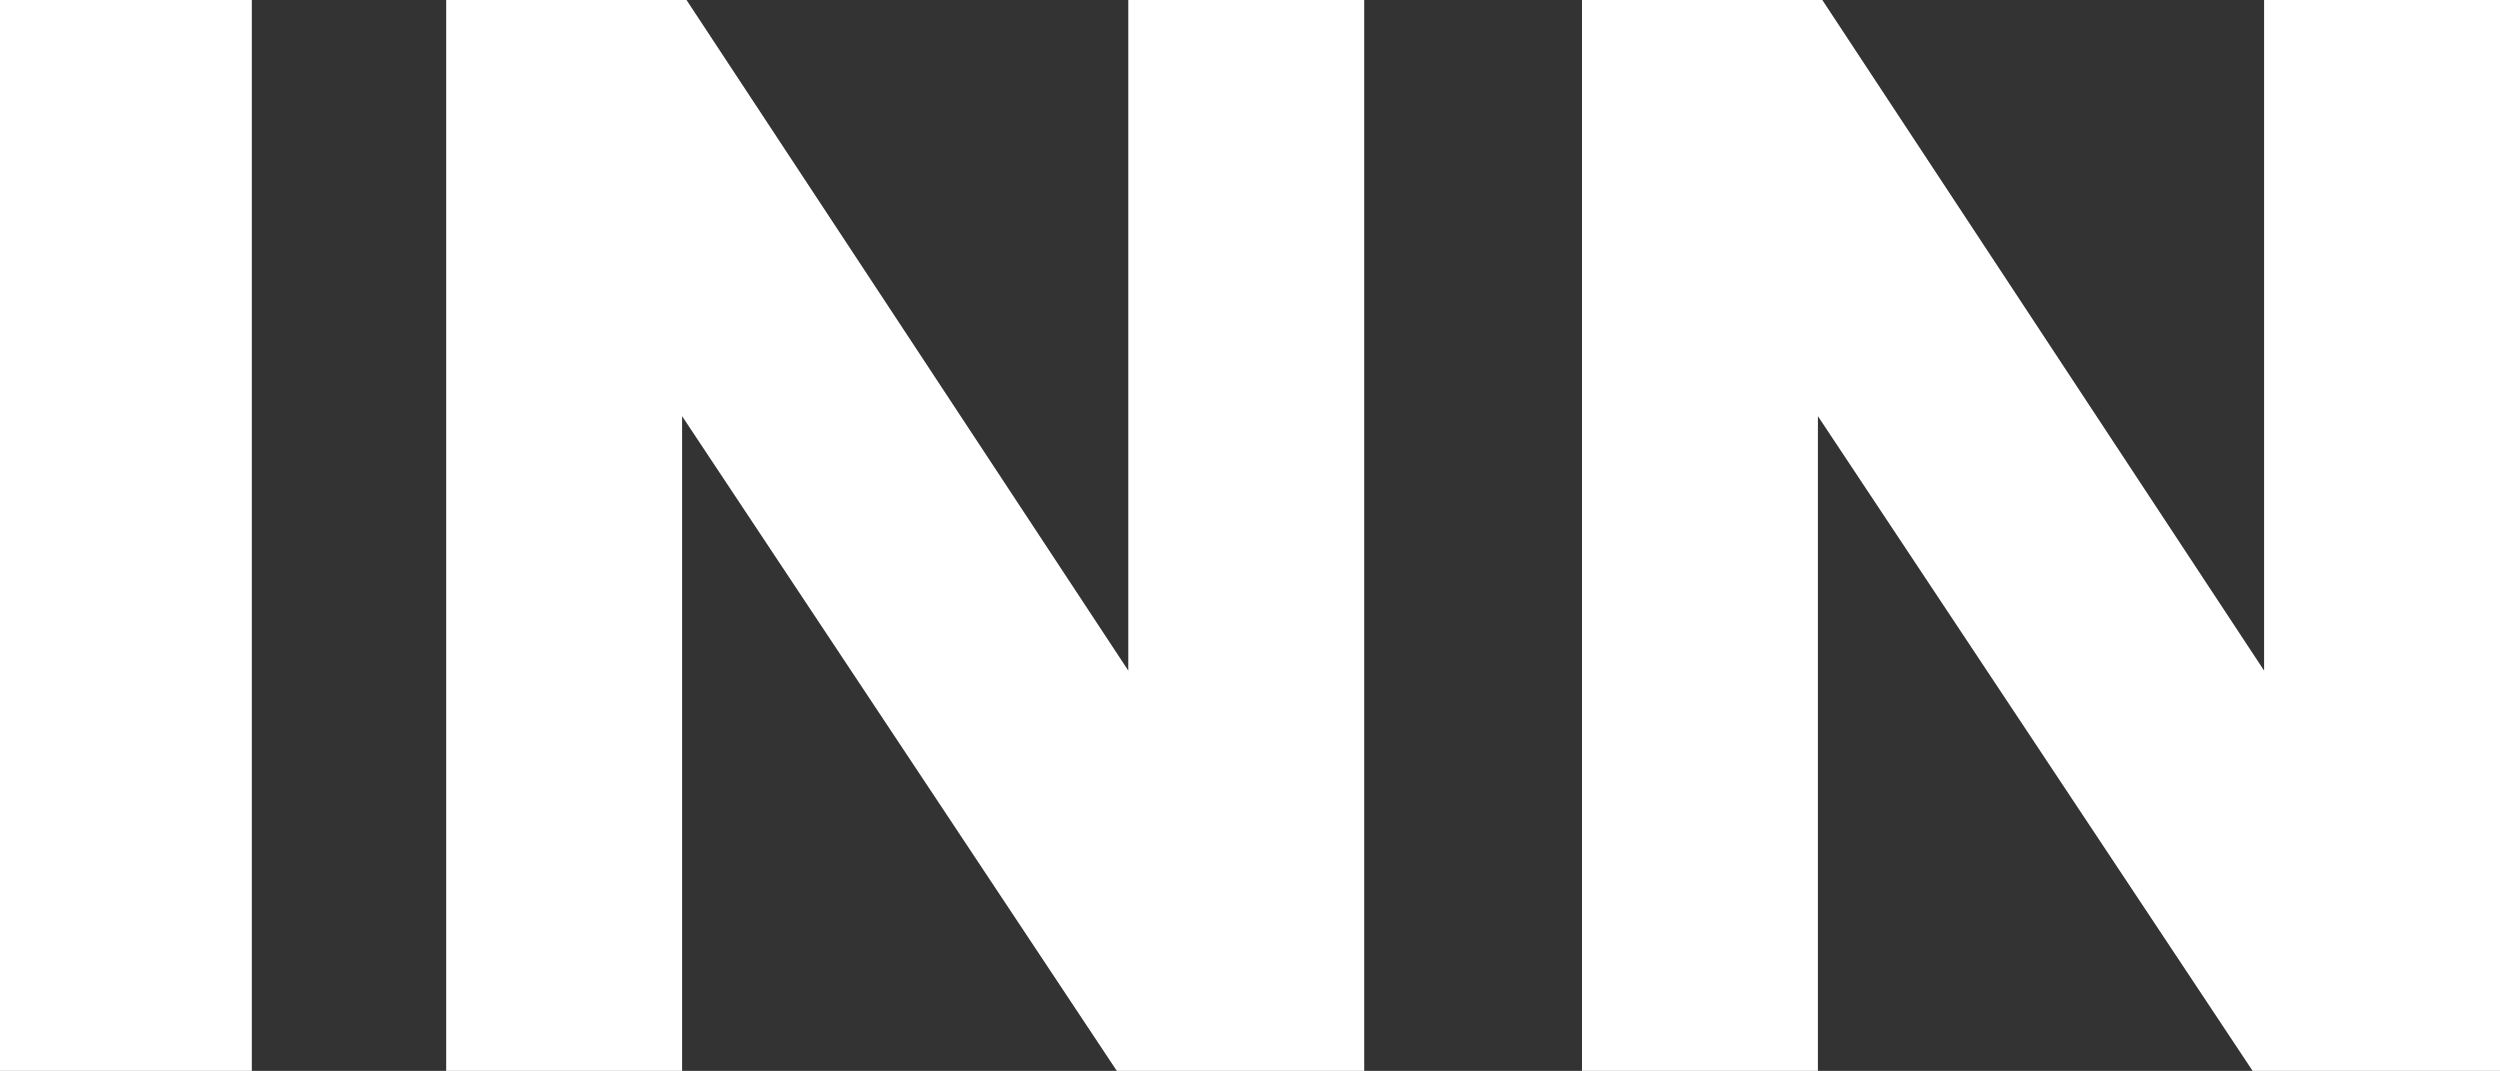
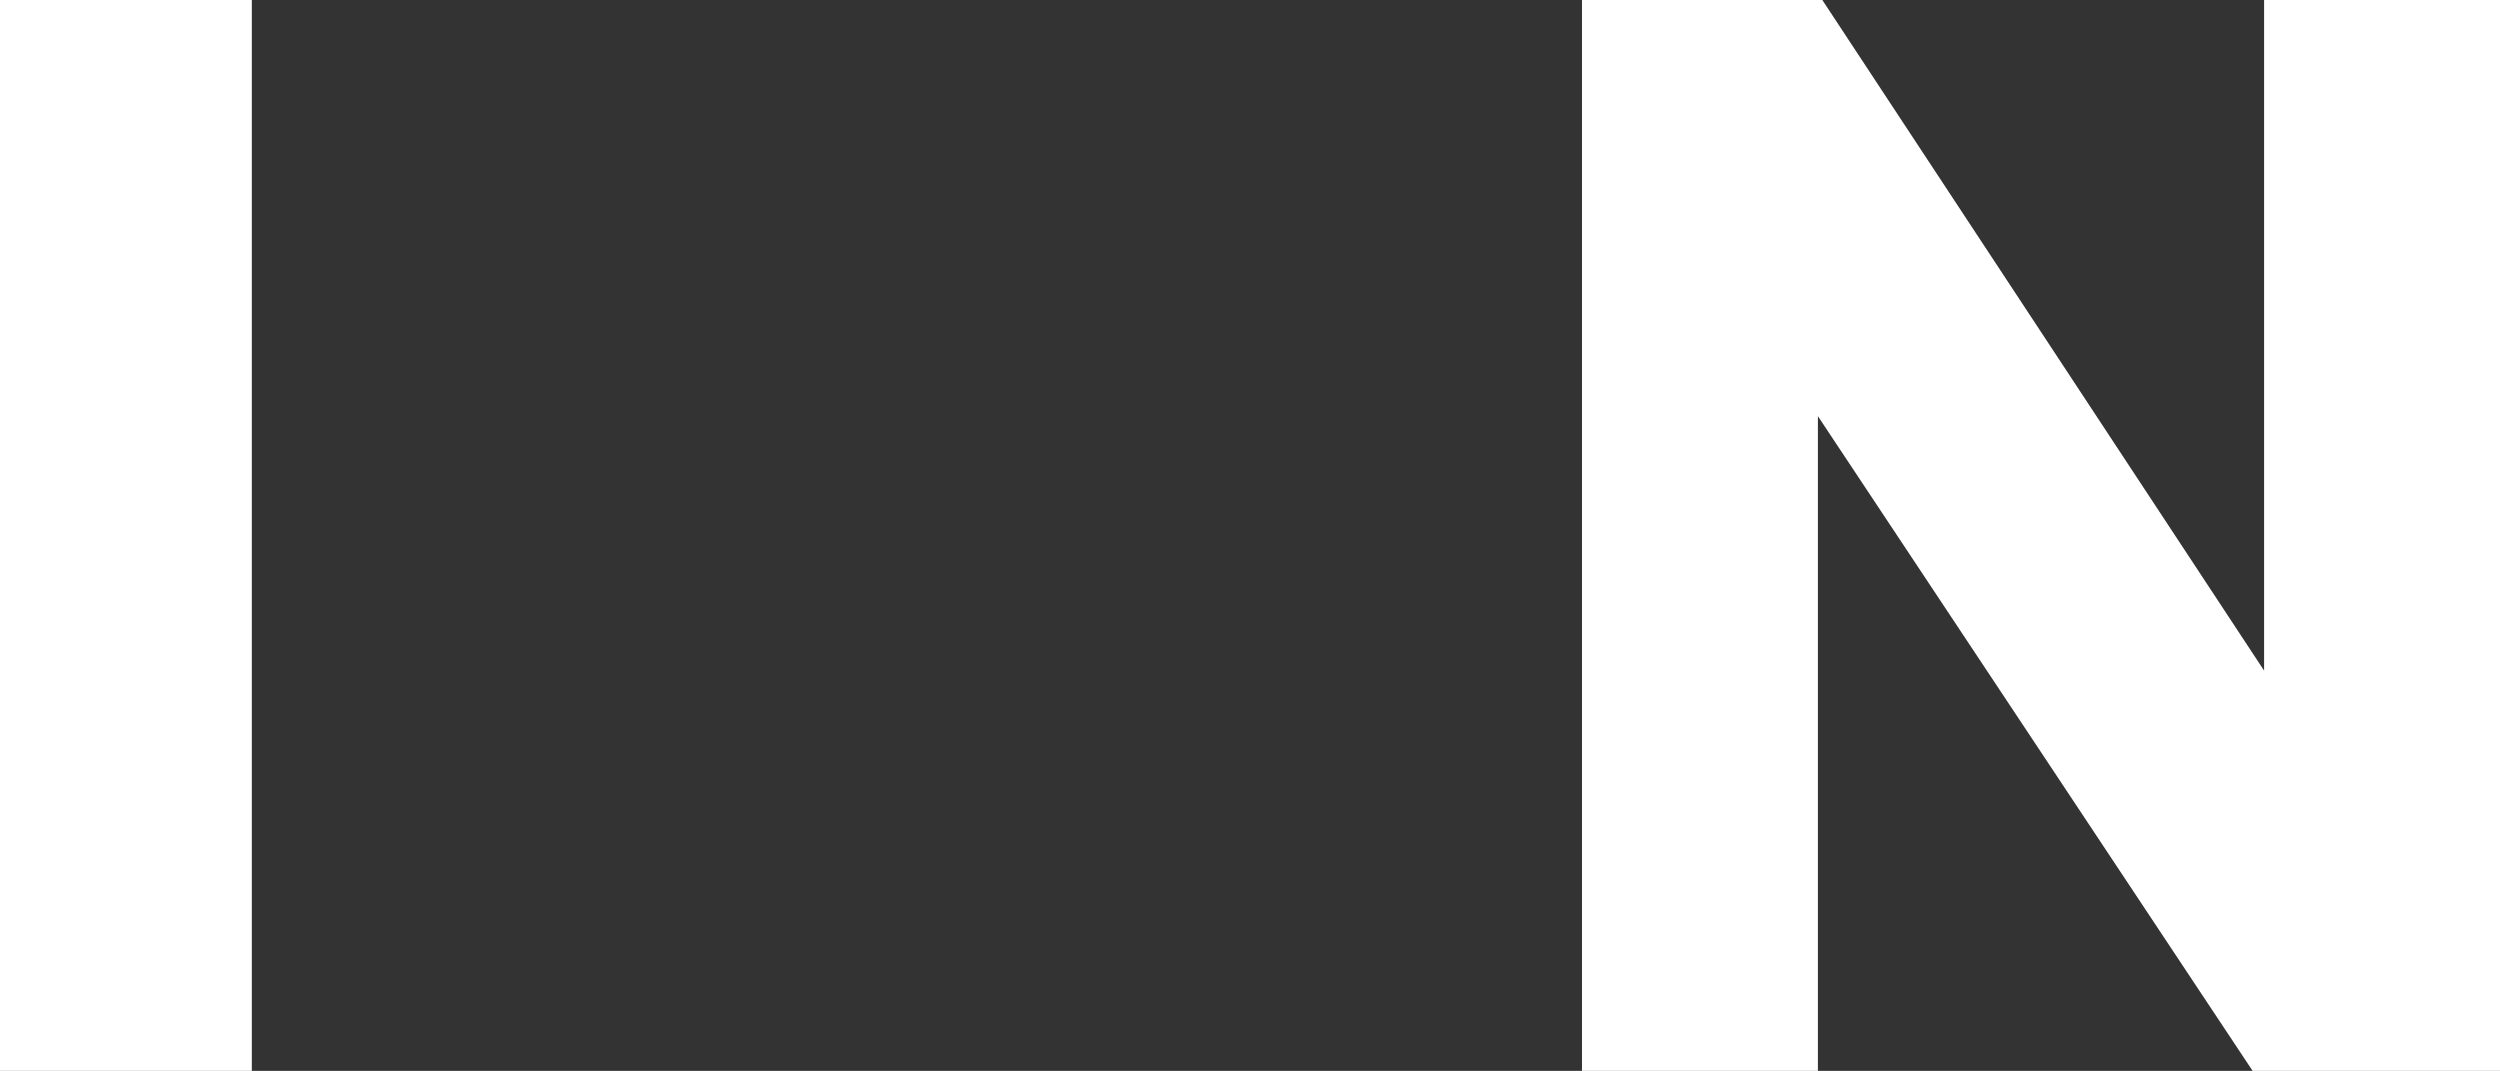
<svg xmlns="http://www.w3.org/2000/svg" id="Layer_2" data-name="Layer 2" viewBox="0 0 56.59 24.24">
  <rect x="0" y="0" width="56.59" height="24.24" fill="#333333" stroke="none" />
  <defs>
    <style>      .cls-1 {        fill: #fff;        stroke-width: 0px;      }    </style>
  </defs>
  <g id="Layer_1-2" data-name="Layer 1">
-     <polygon class="cls-1" points="30.88 24.24 30.88 0 25.54 0 25.54 15.18 15.54 0 10.1 0 10.1 24.24 15.44 24.24 15.44 9.42 25.28 24.24 30.88 24.24" />
    <rect class="cls-1" width="5.7" height="24.24" />
    <polygon class="cls-1" points="56.59 24.24 56.59 0 51.25 0 51.25 15.18 41.25 0 35.81 0 35.81 24.24 41.15 24.24 41.15 9.42 50.99 24.24 56.59 24.24" />
  </g>
</svg>